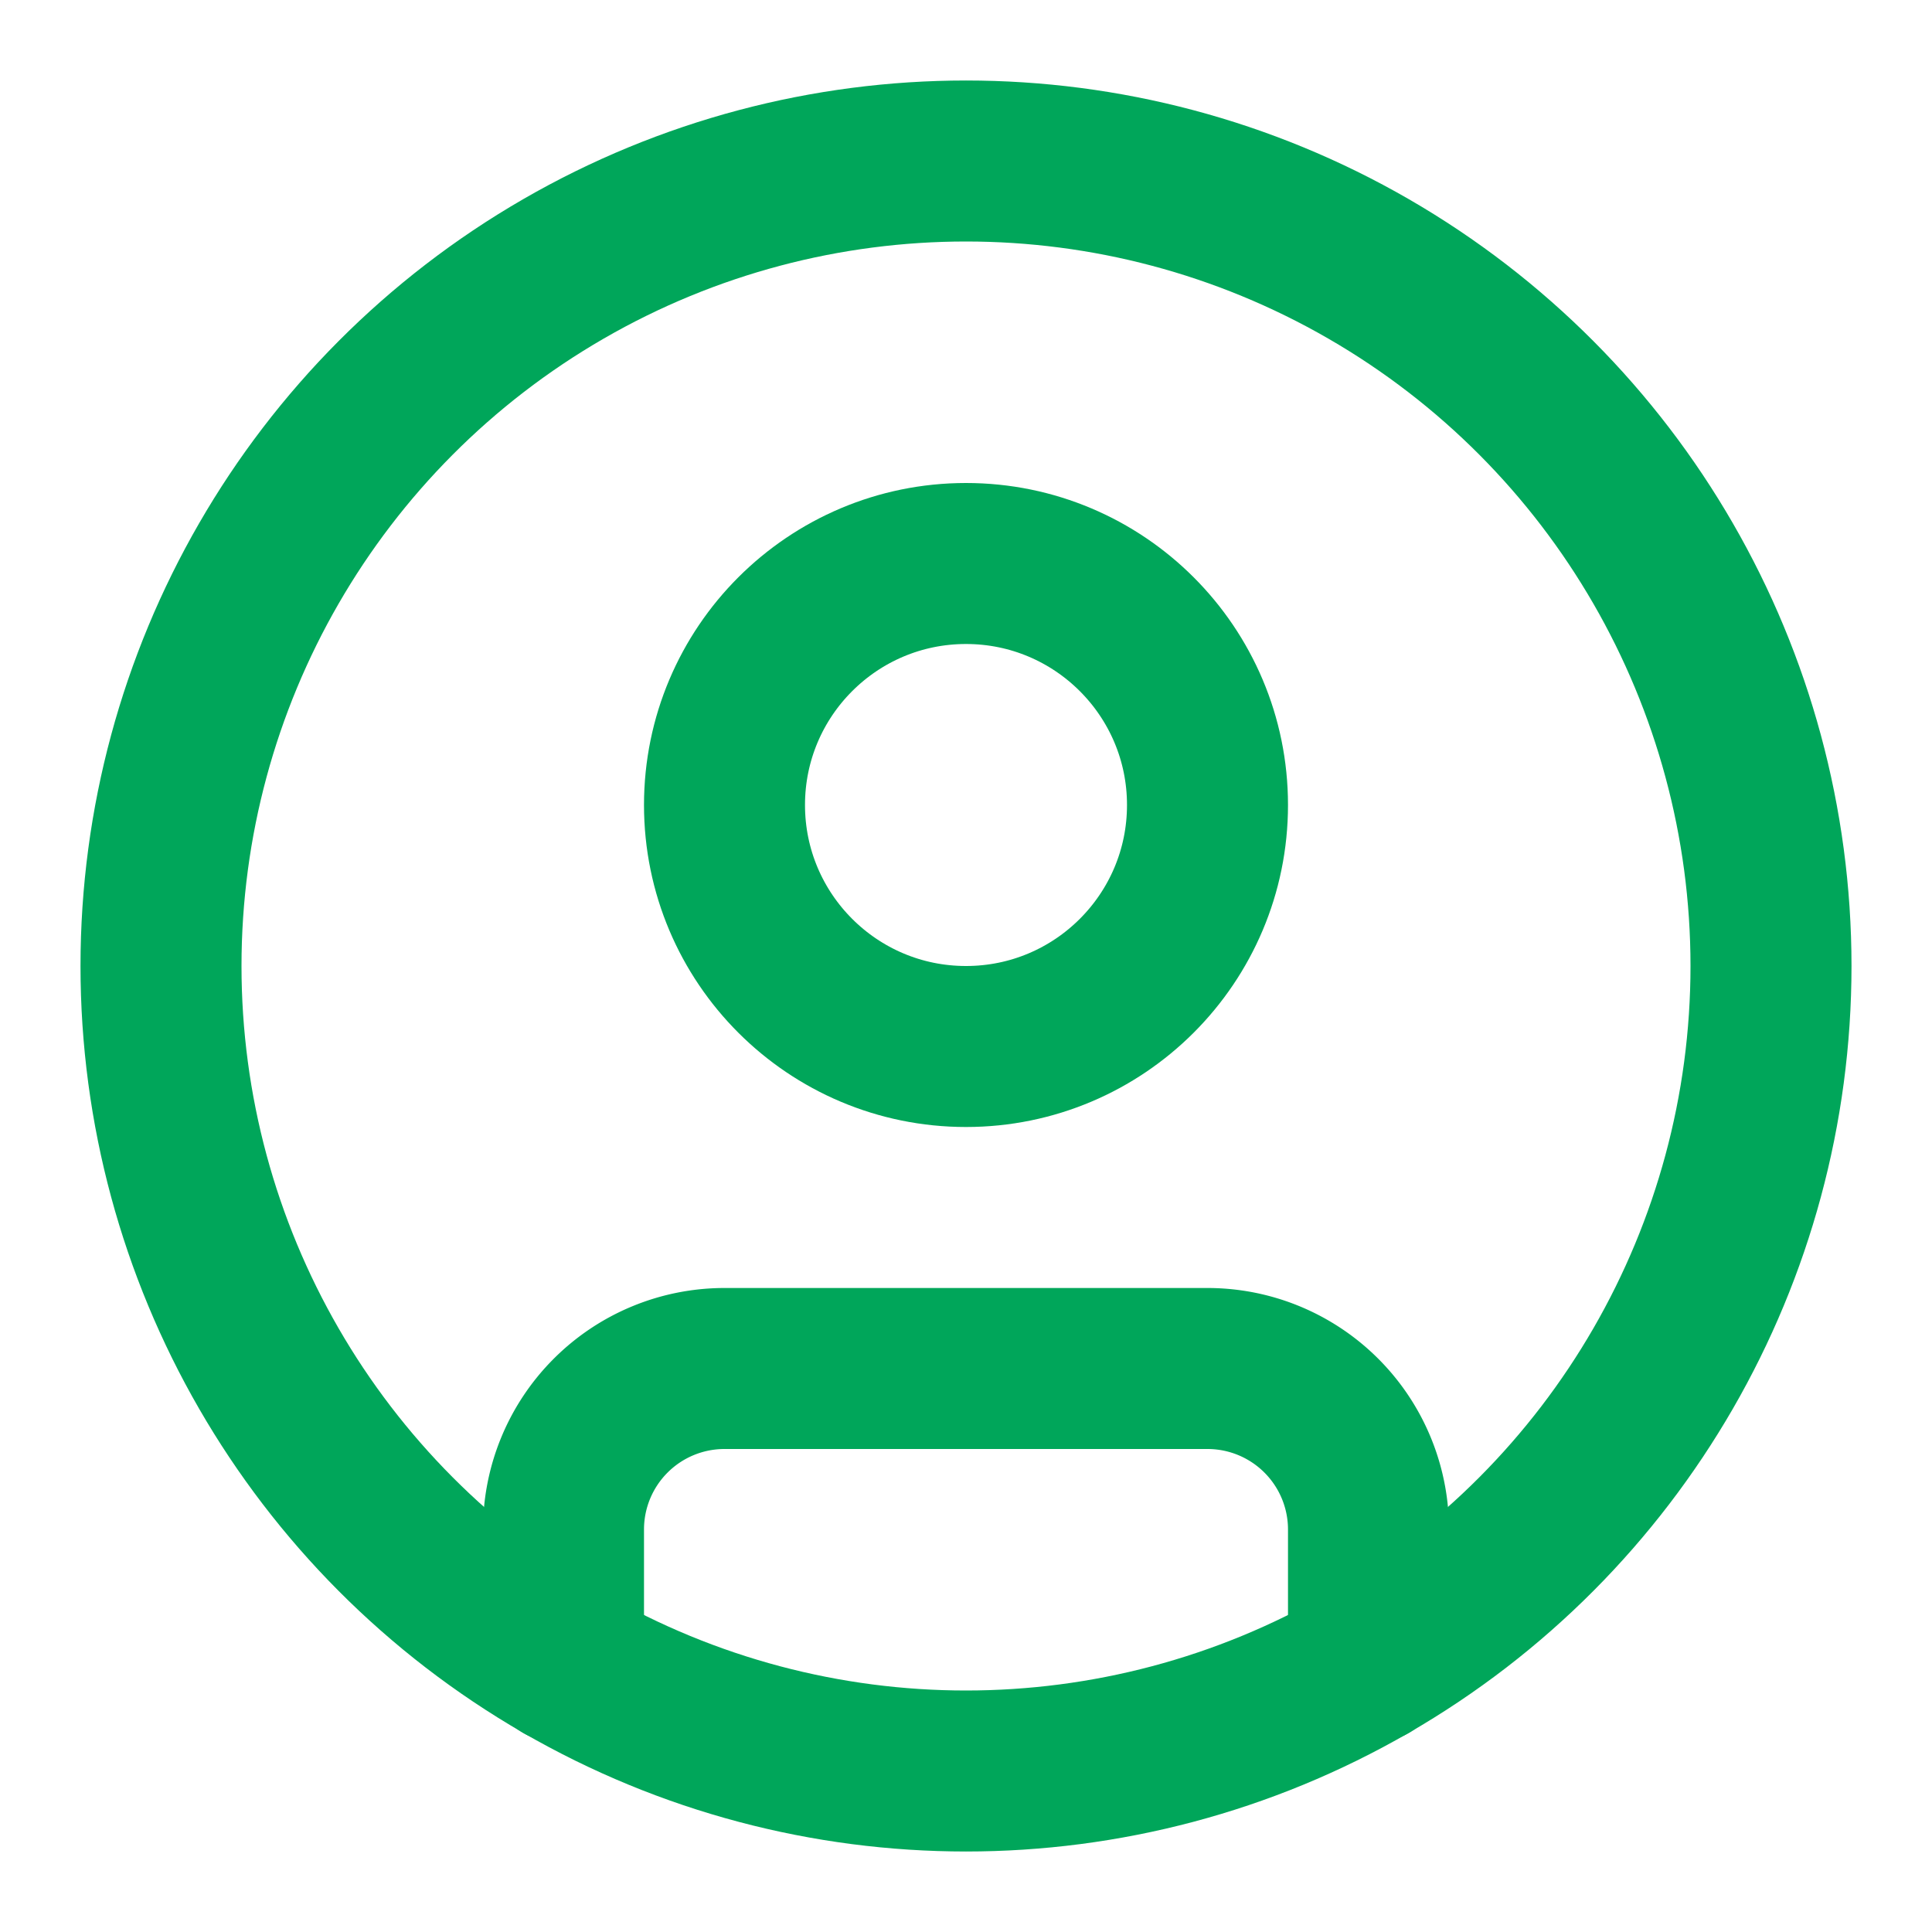
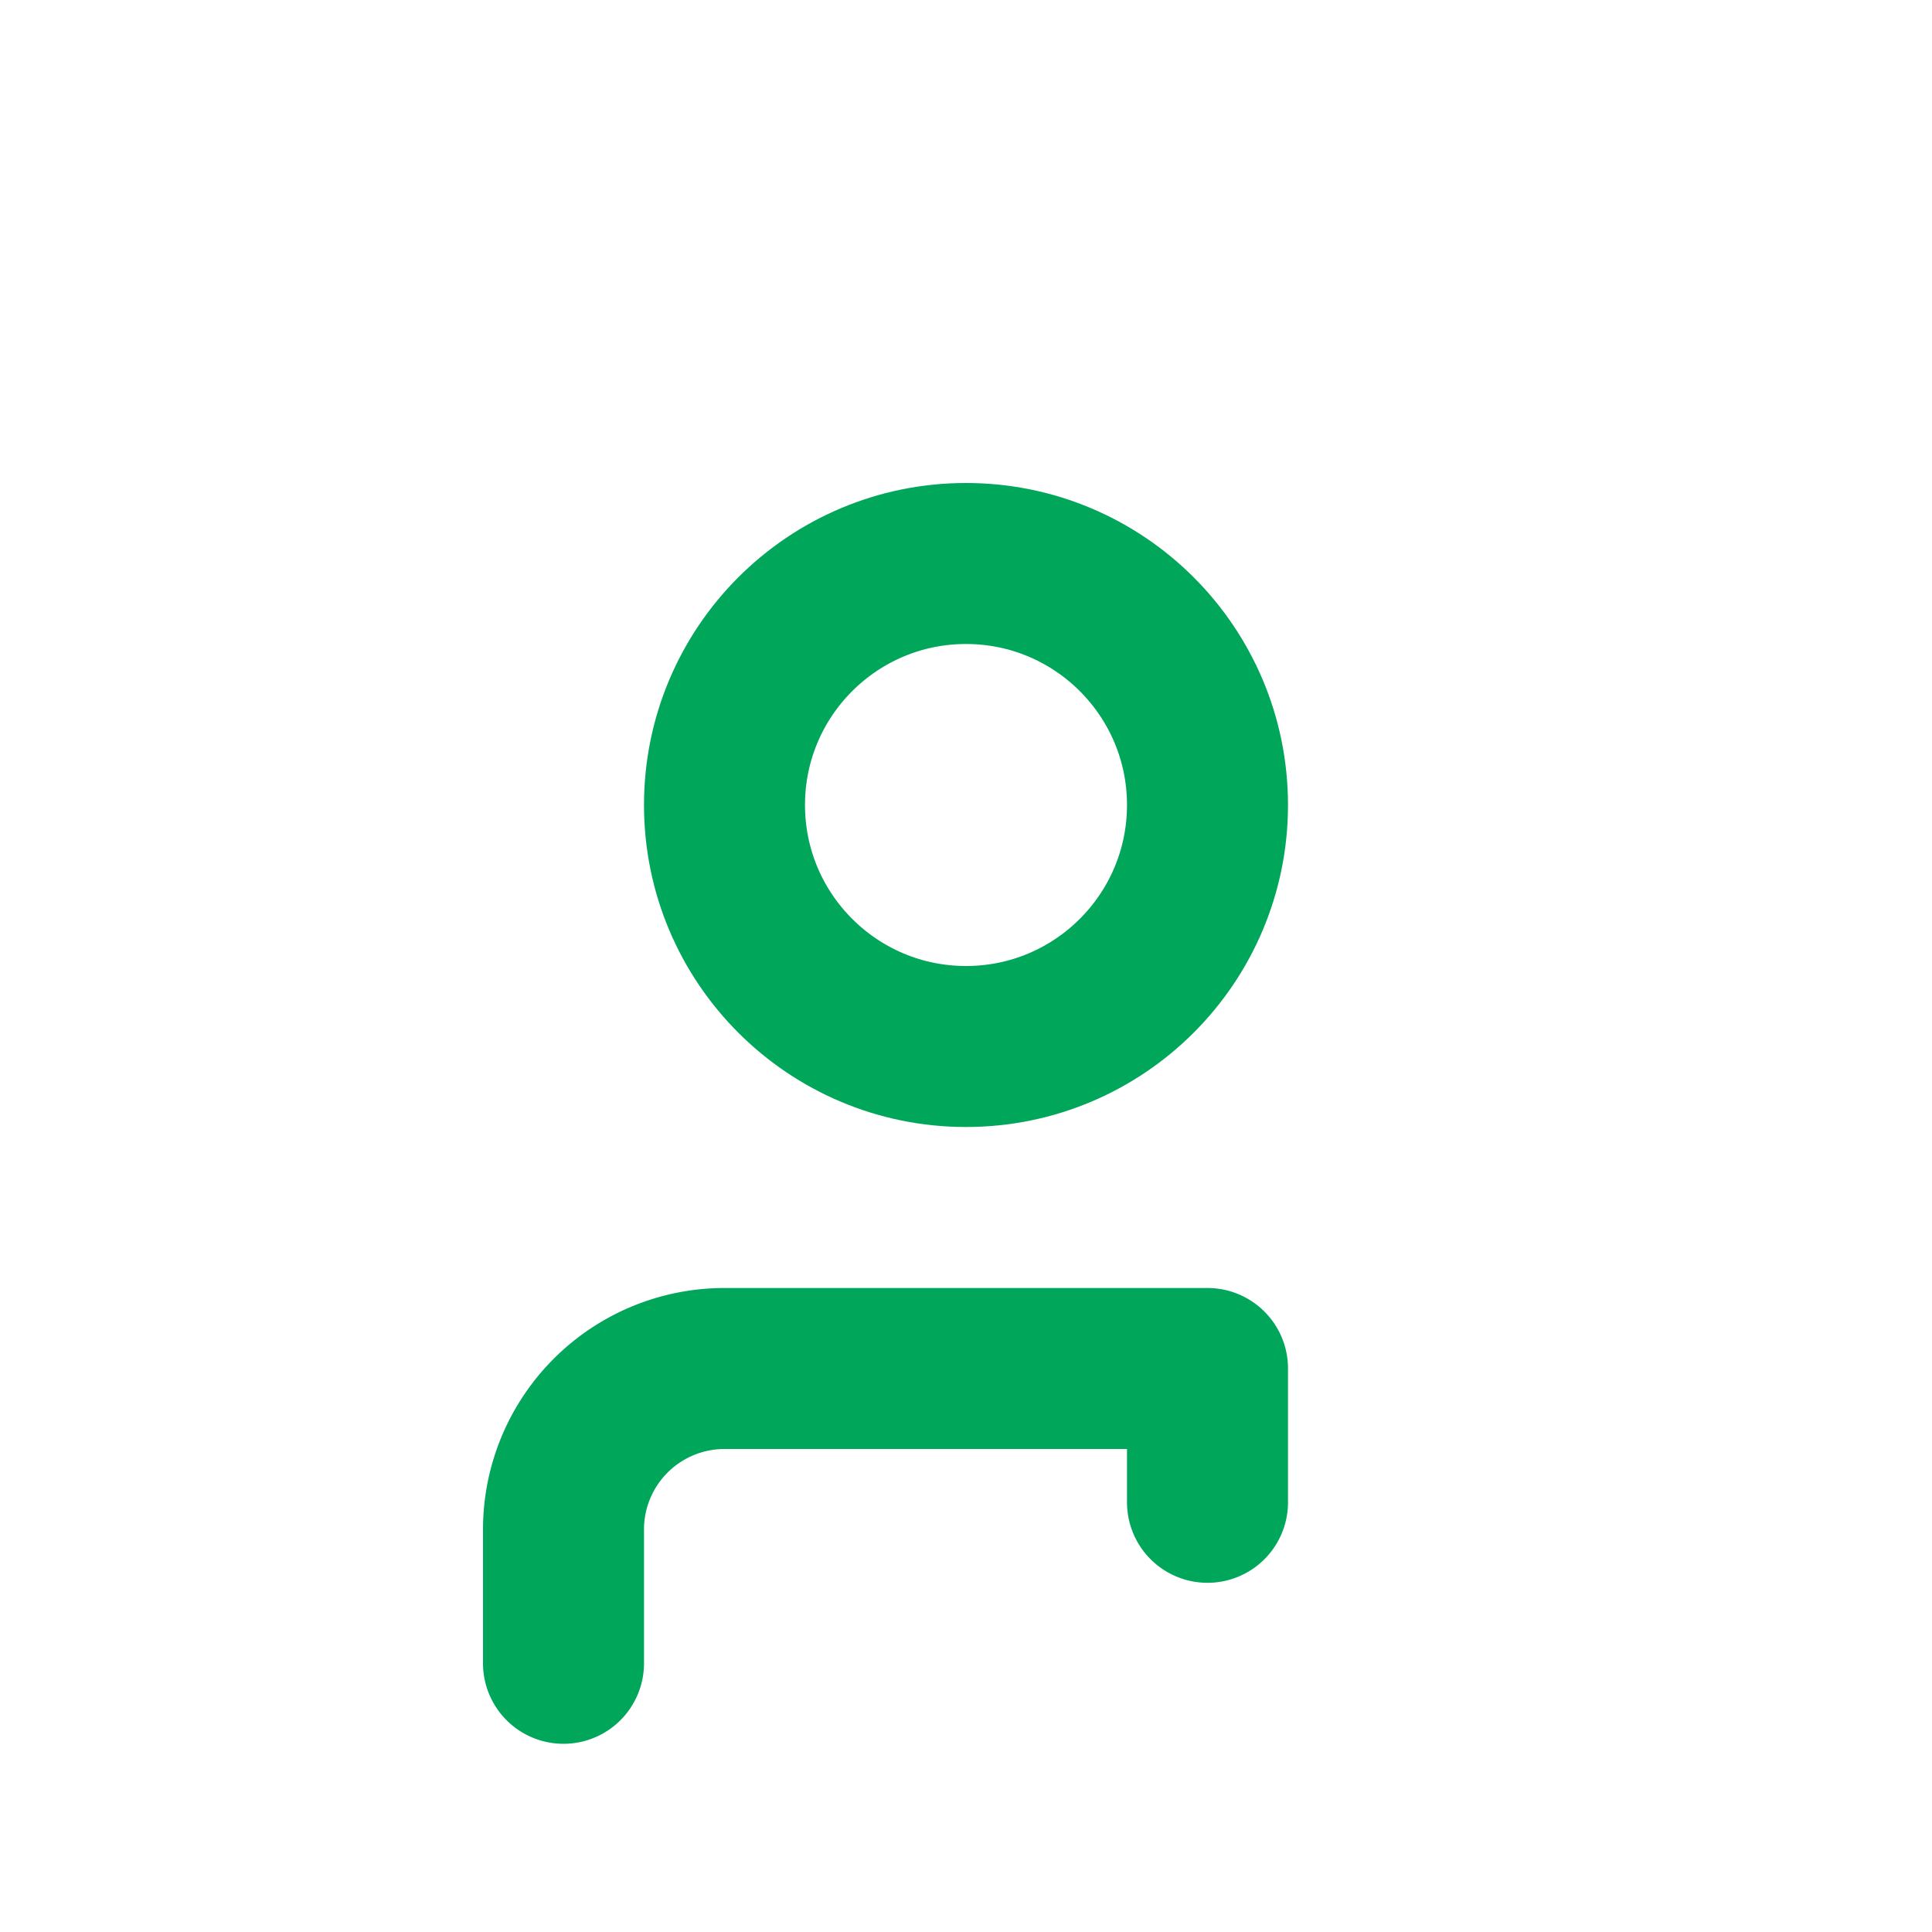
<svg xmlns="http://www.w3.org/2000/svg" width="24" height="24" viewBox="0 0 24 24" fill="none" stroke="#00a65a" stroke-width="2" stroke-linecap="round" stroke-linejoin="round" class="lucide lucide-circle-user-icon lucide-circle-user">
-   <circle cx="12" cy="12" r="10" />
  <circle cx="12" cy="10" r="3" />
-   <path d="M7 20.662V19a2 2 0 0 1 2-2h6a2 2 0 0 1 2 2v1.662" />
+   <path d="M7 20.662V19a2 2 0 0 1 2-2h6v1.662" />
</svg>